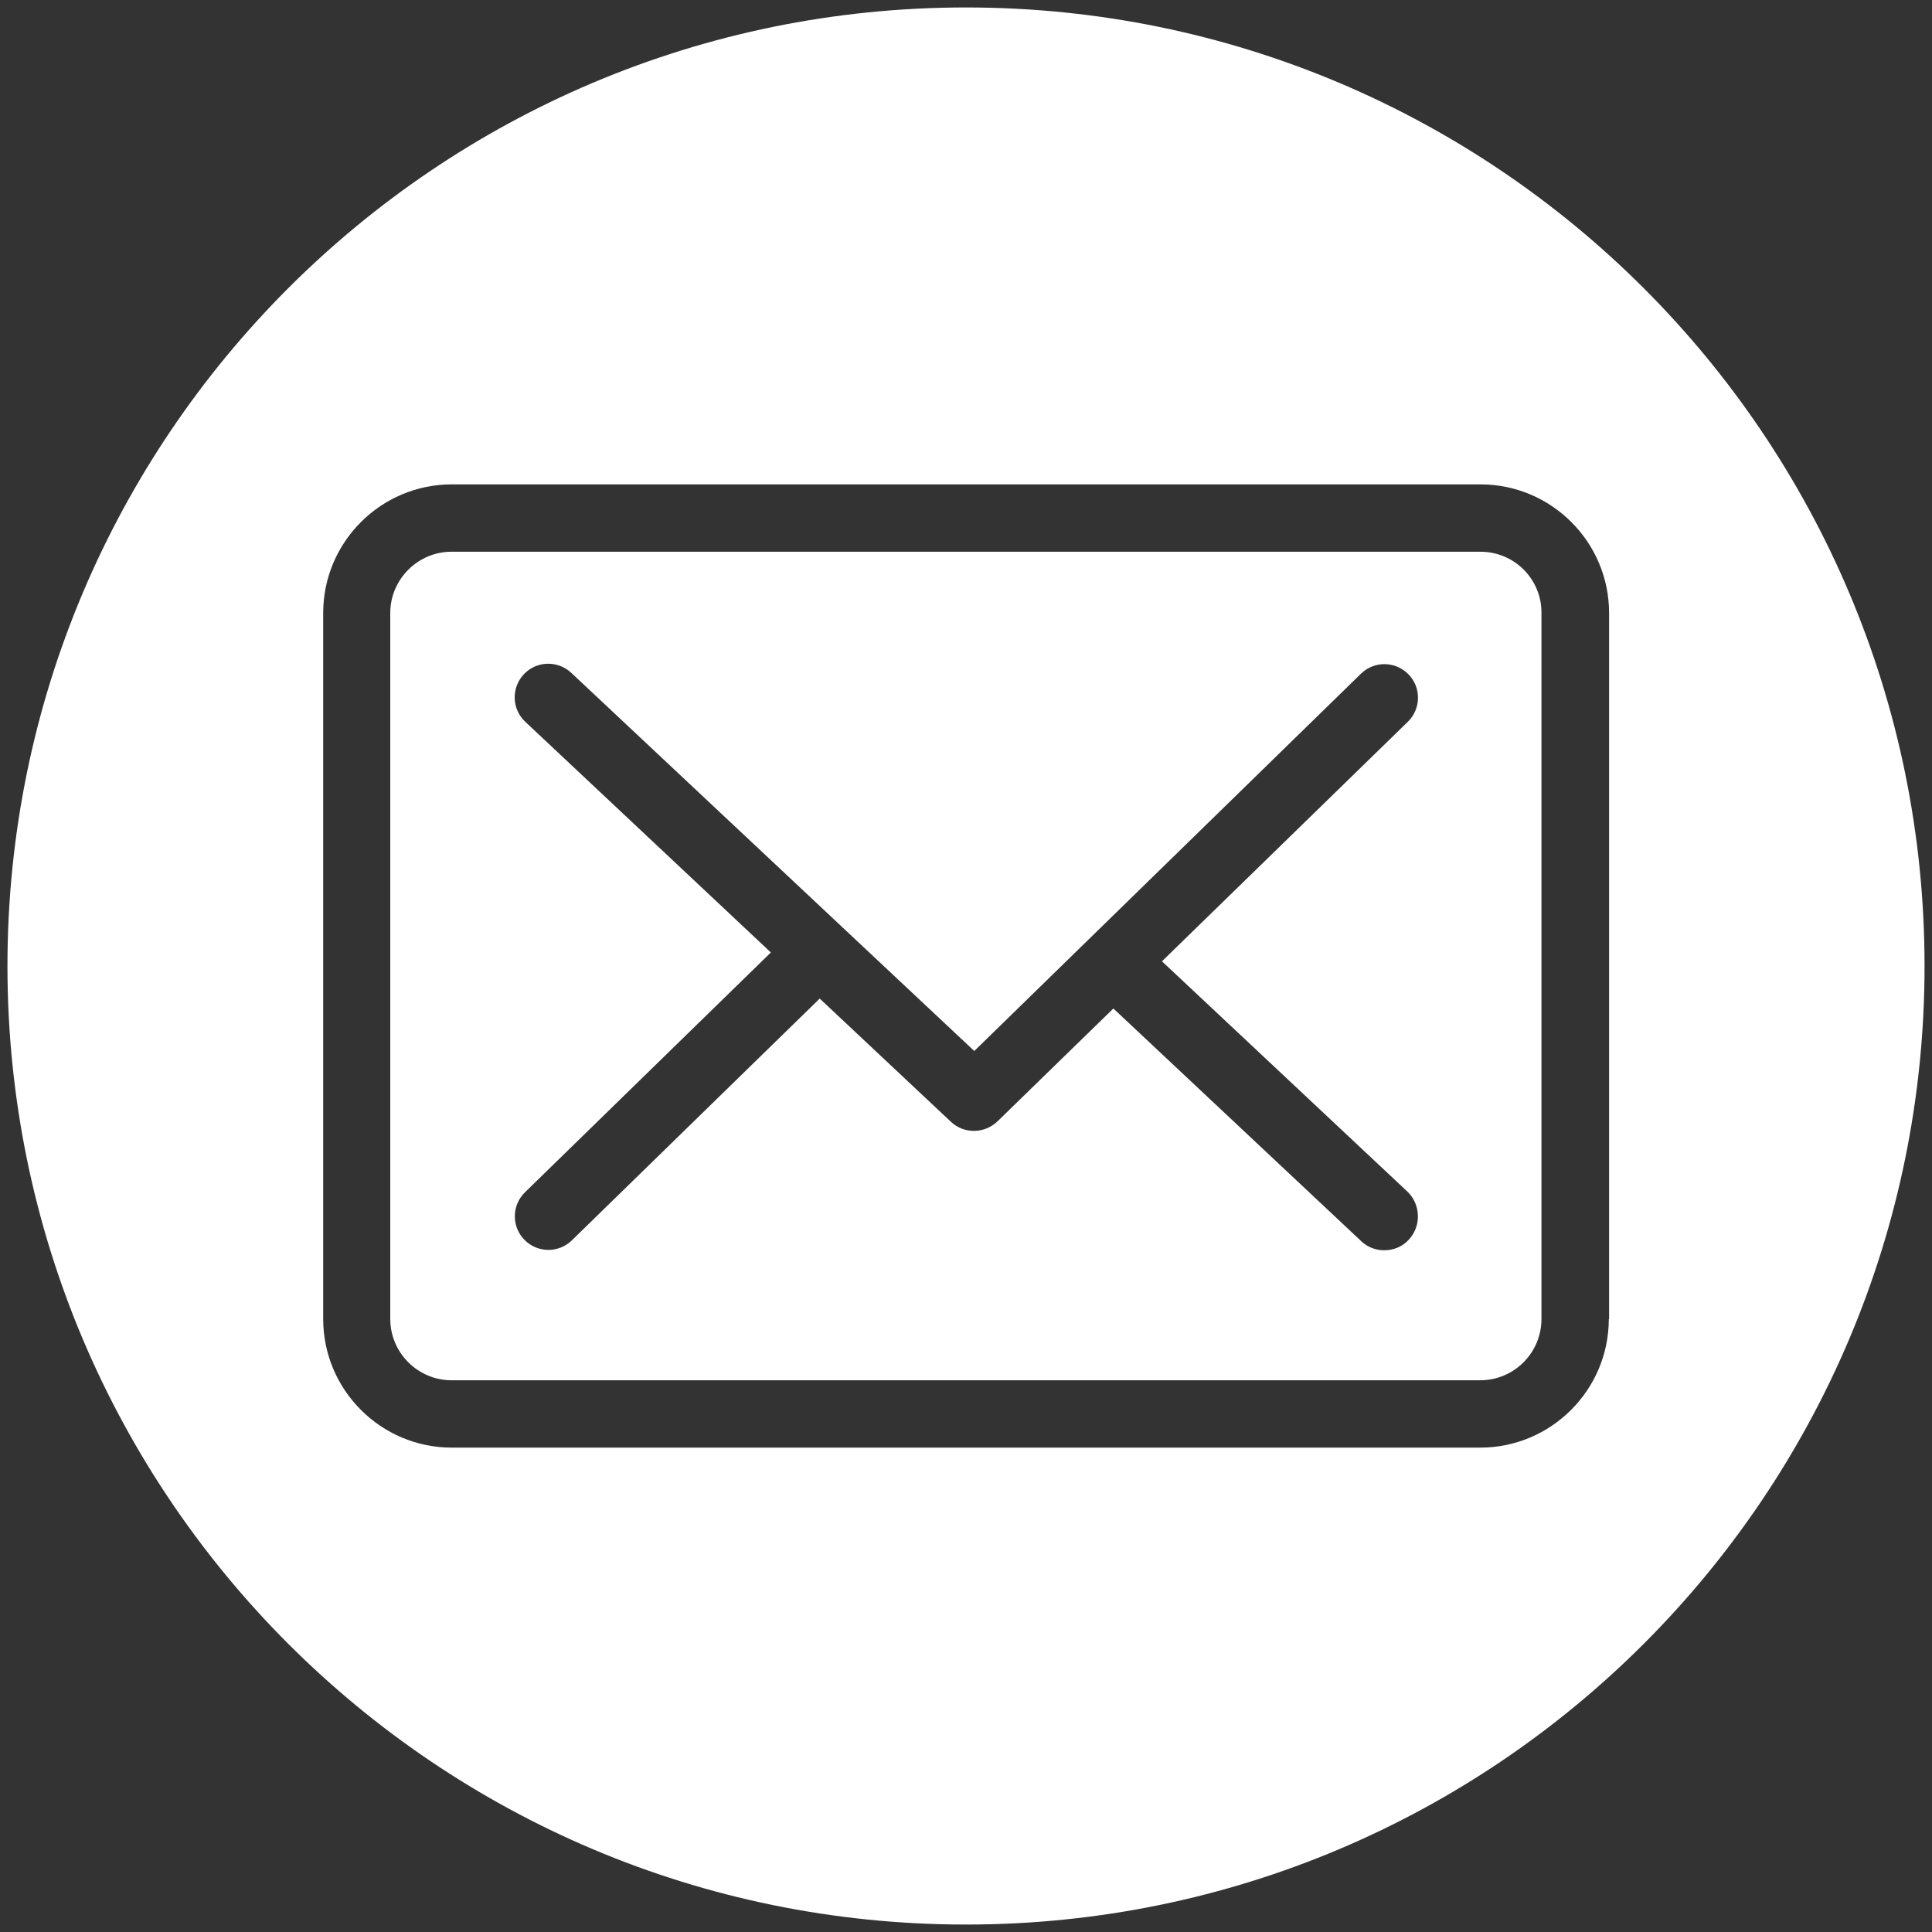
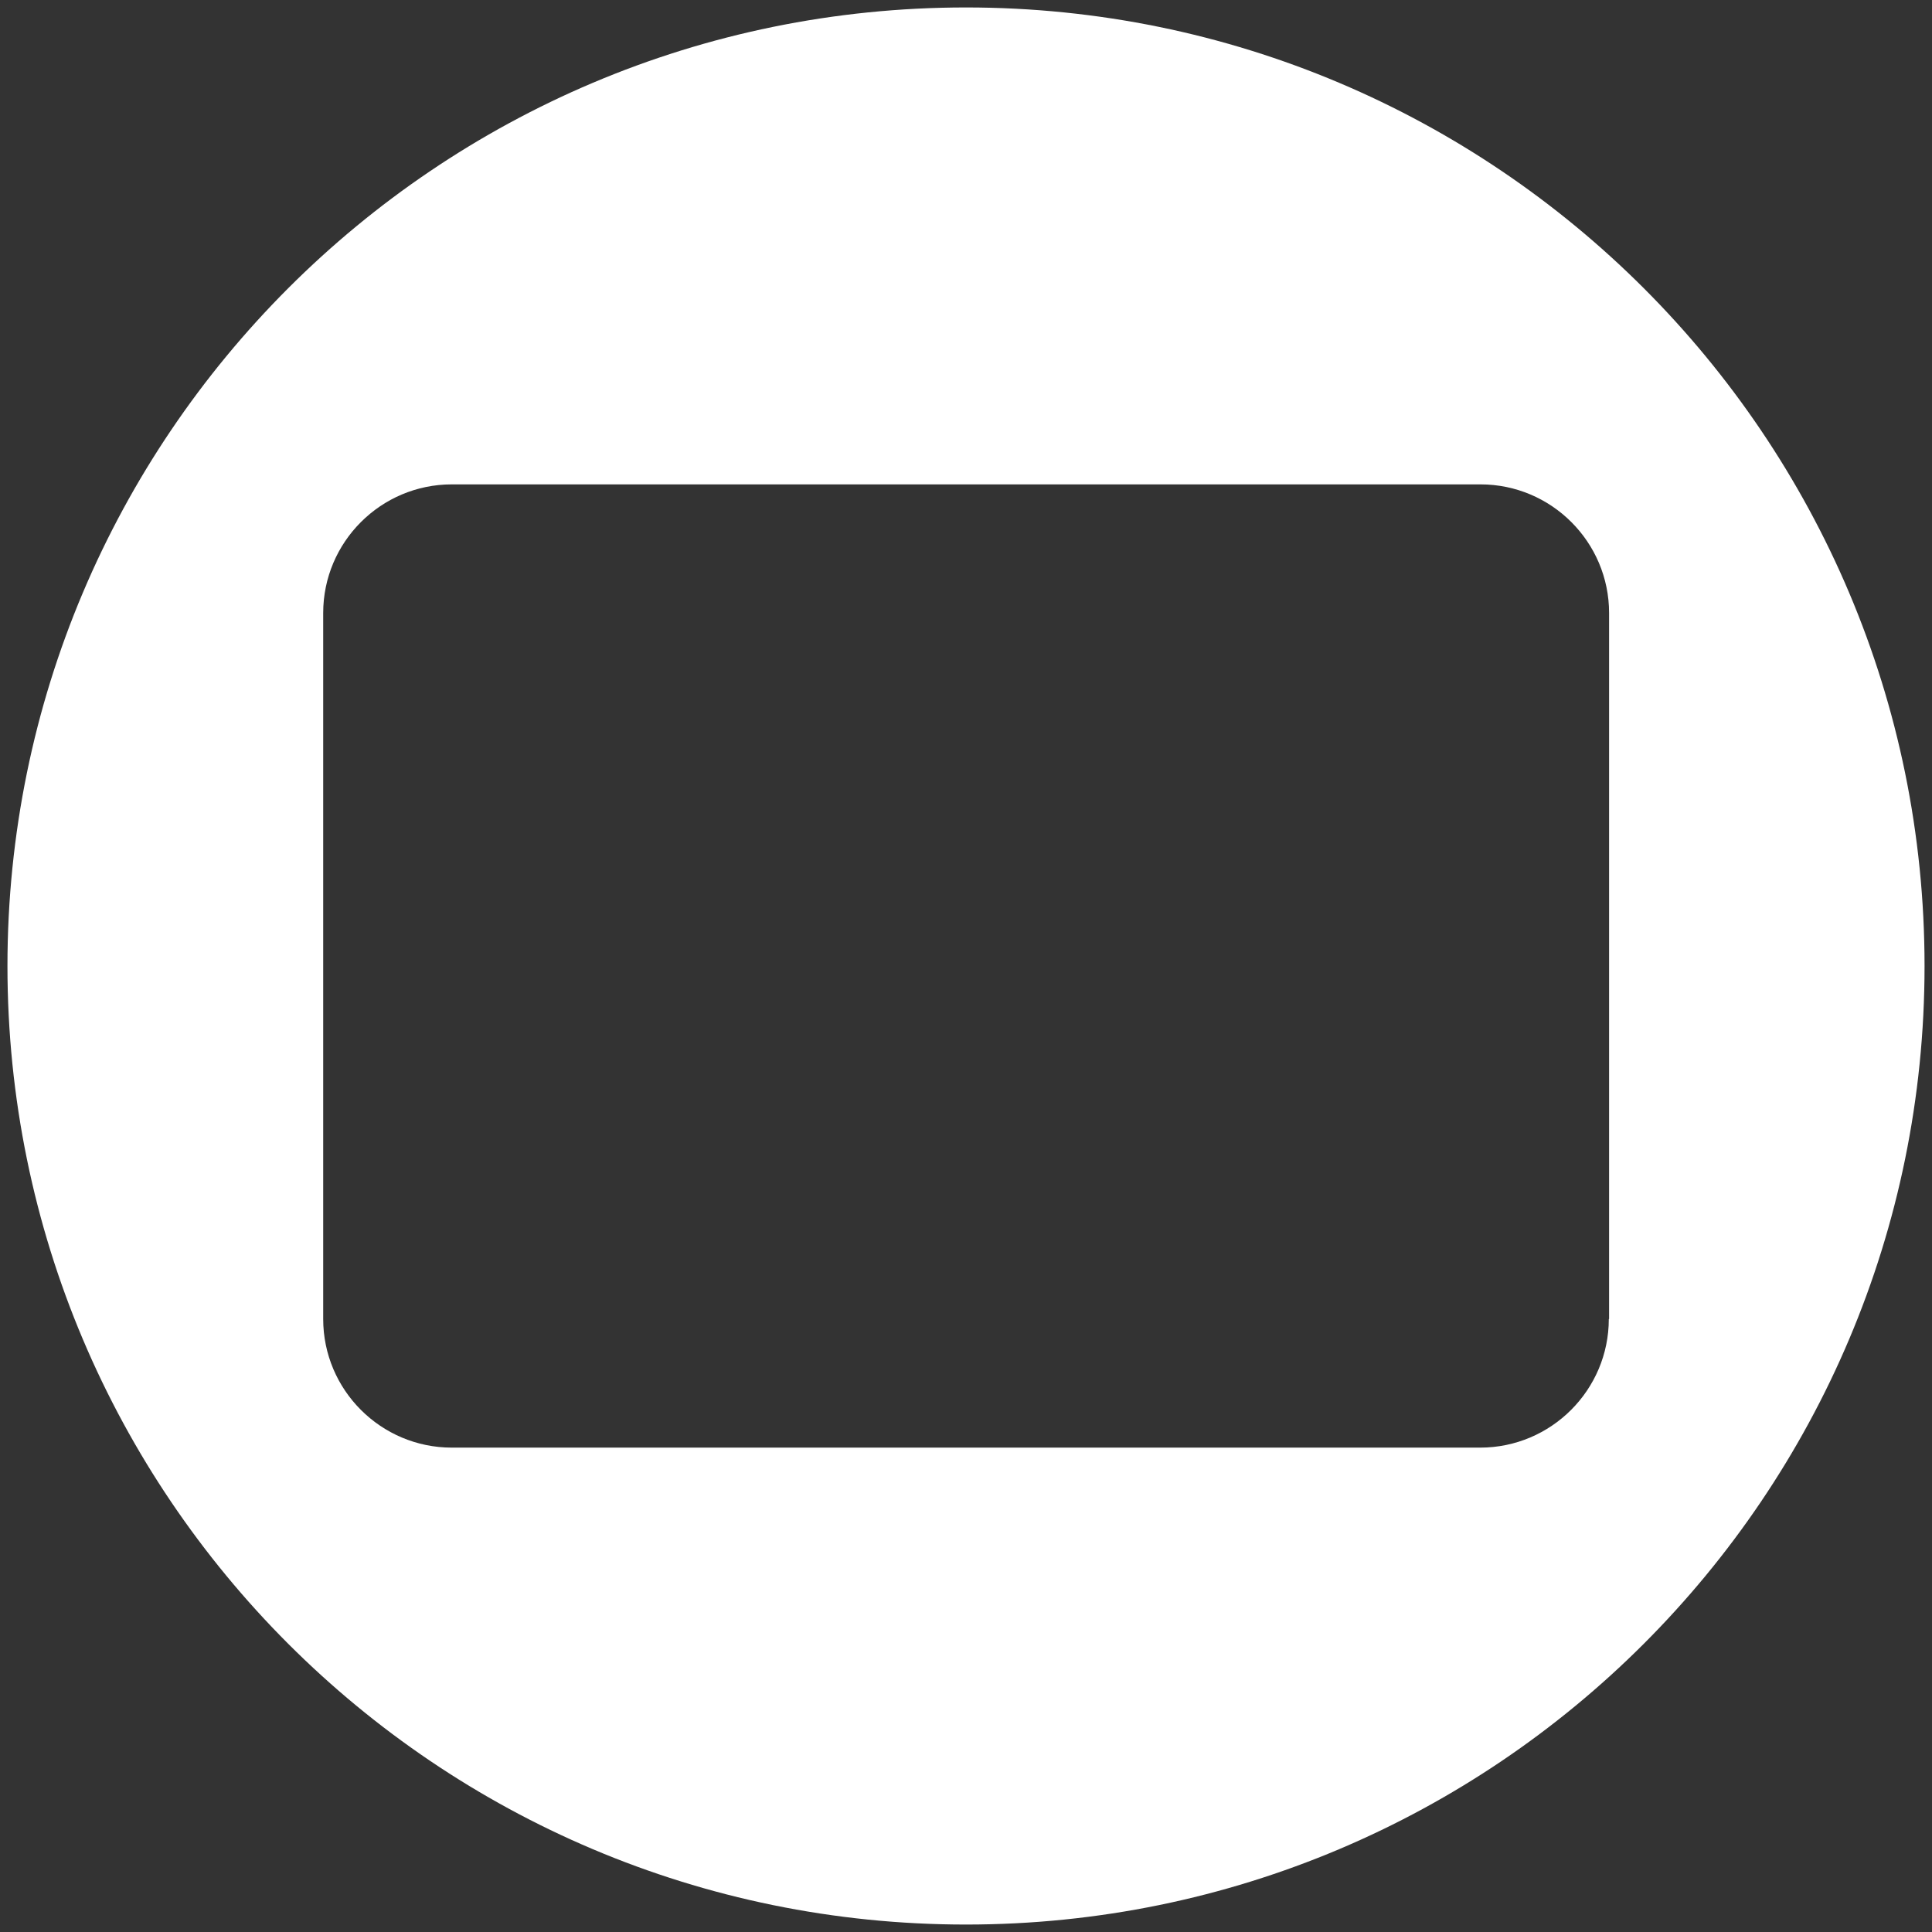
<svg xmlns="http://www.w3.org/2000/svg" version="1.1" id="Livello_1" x="0px" y="0px" width="700px" height="700px" viewBox="0 0 700 700" style="enable-background:new 0 0 700 700;" xml:space="preserve">
  <rect x="0" y="0" width="700" height="700" fill="#333333" stroke="none" />
  <style type="text/css">
	.st0{fill:#FFFFFF;}
</style>
  <g>
    <path class="st0" d="M350,2.7C158.2,2.7,2.7,158.2,2.7,350S158.2,697.3,350,697.3S697.3,541.8,697.3,350S541.8,2.7,350,2.7z    M582.9,477.9c0,25.7-20.9,46.6-46.6,46.6h0H163.7c-25.7,0-46.6-20.9-46.6-46.6l0-255.8c0-25.7,20.9-46.6,46.6-46.6h372.7   c25.7,0,46.6,20.9,46.6,46.6V477.9z" />
-     <path class="st0" d="M536.4,199.9H163.6l0,0c-12.2,0-22.2,10-22.2,22.2v255.8c0,12.2,10,22.2,22.2,22.2h372.7   c12.3,0,22.2-10,22.2-22.2V222.1C558.6,209.8,548.6,199.9,536.4,199.9z M510.4,449.2c-2.4,2.6-5.6,3.8-8.9,3.8l0,0   c-3,0-6-1.1-8.3-3.3l-89.8-84.3l-42,40.9c-4.7,4.5-12.1,4.6-16.8,0.2l-47.6-44.7l-89.8,87.6c-4.8,4.7-12.5,4.6-17.2-0.2   c-4.7-4.8-4.6-12.5,0.2-17.2l89.1-86.9l-89-83.6c-4.9-4.6-5.1-12.3-0.5-17.2c4.6-4.9,12.3-5.1,17.2-0.5l146,137l140.1-136.7   c4.8-4.7,12.5-4.6,17.2,0.2c4.7,4.8,4.6,12.5-0.2,17.2l-89.1,86.8l89.1,83.6C514.8,436.6,515,444.3,510.4,449.2z" />
  </g>
</svg>